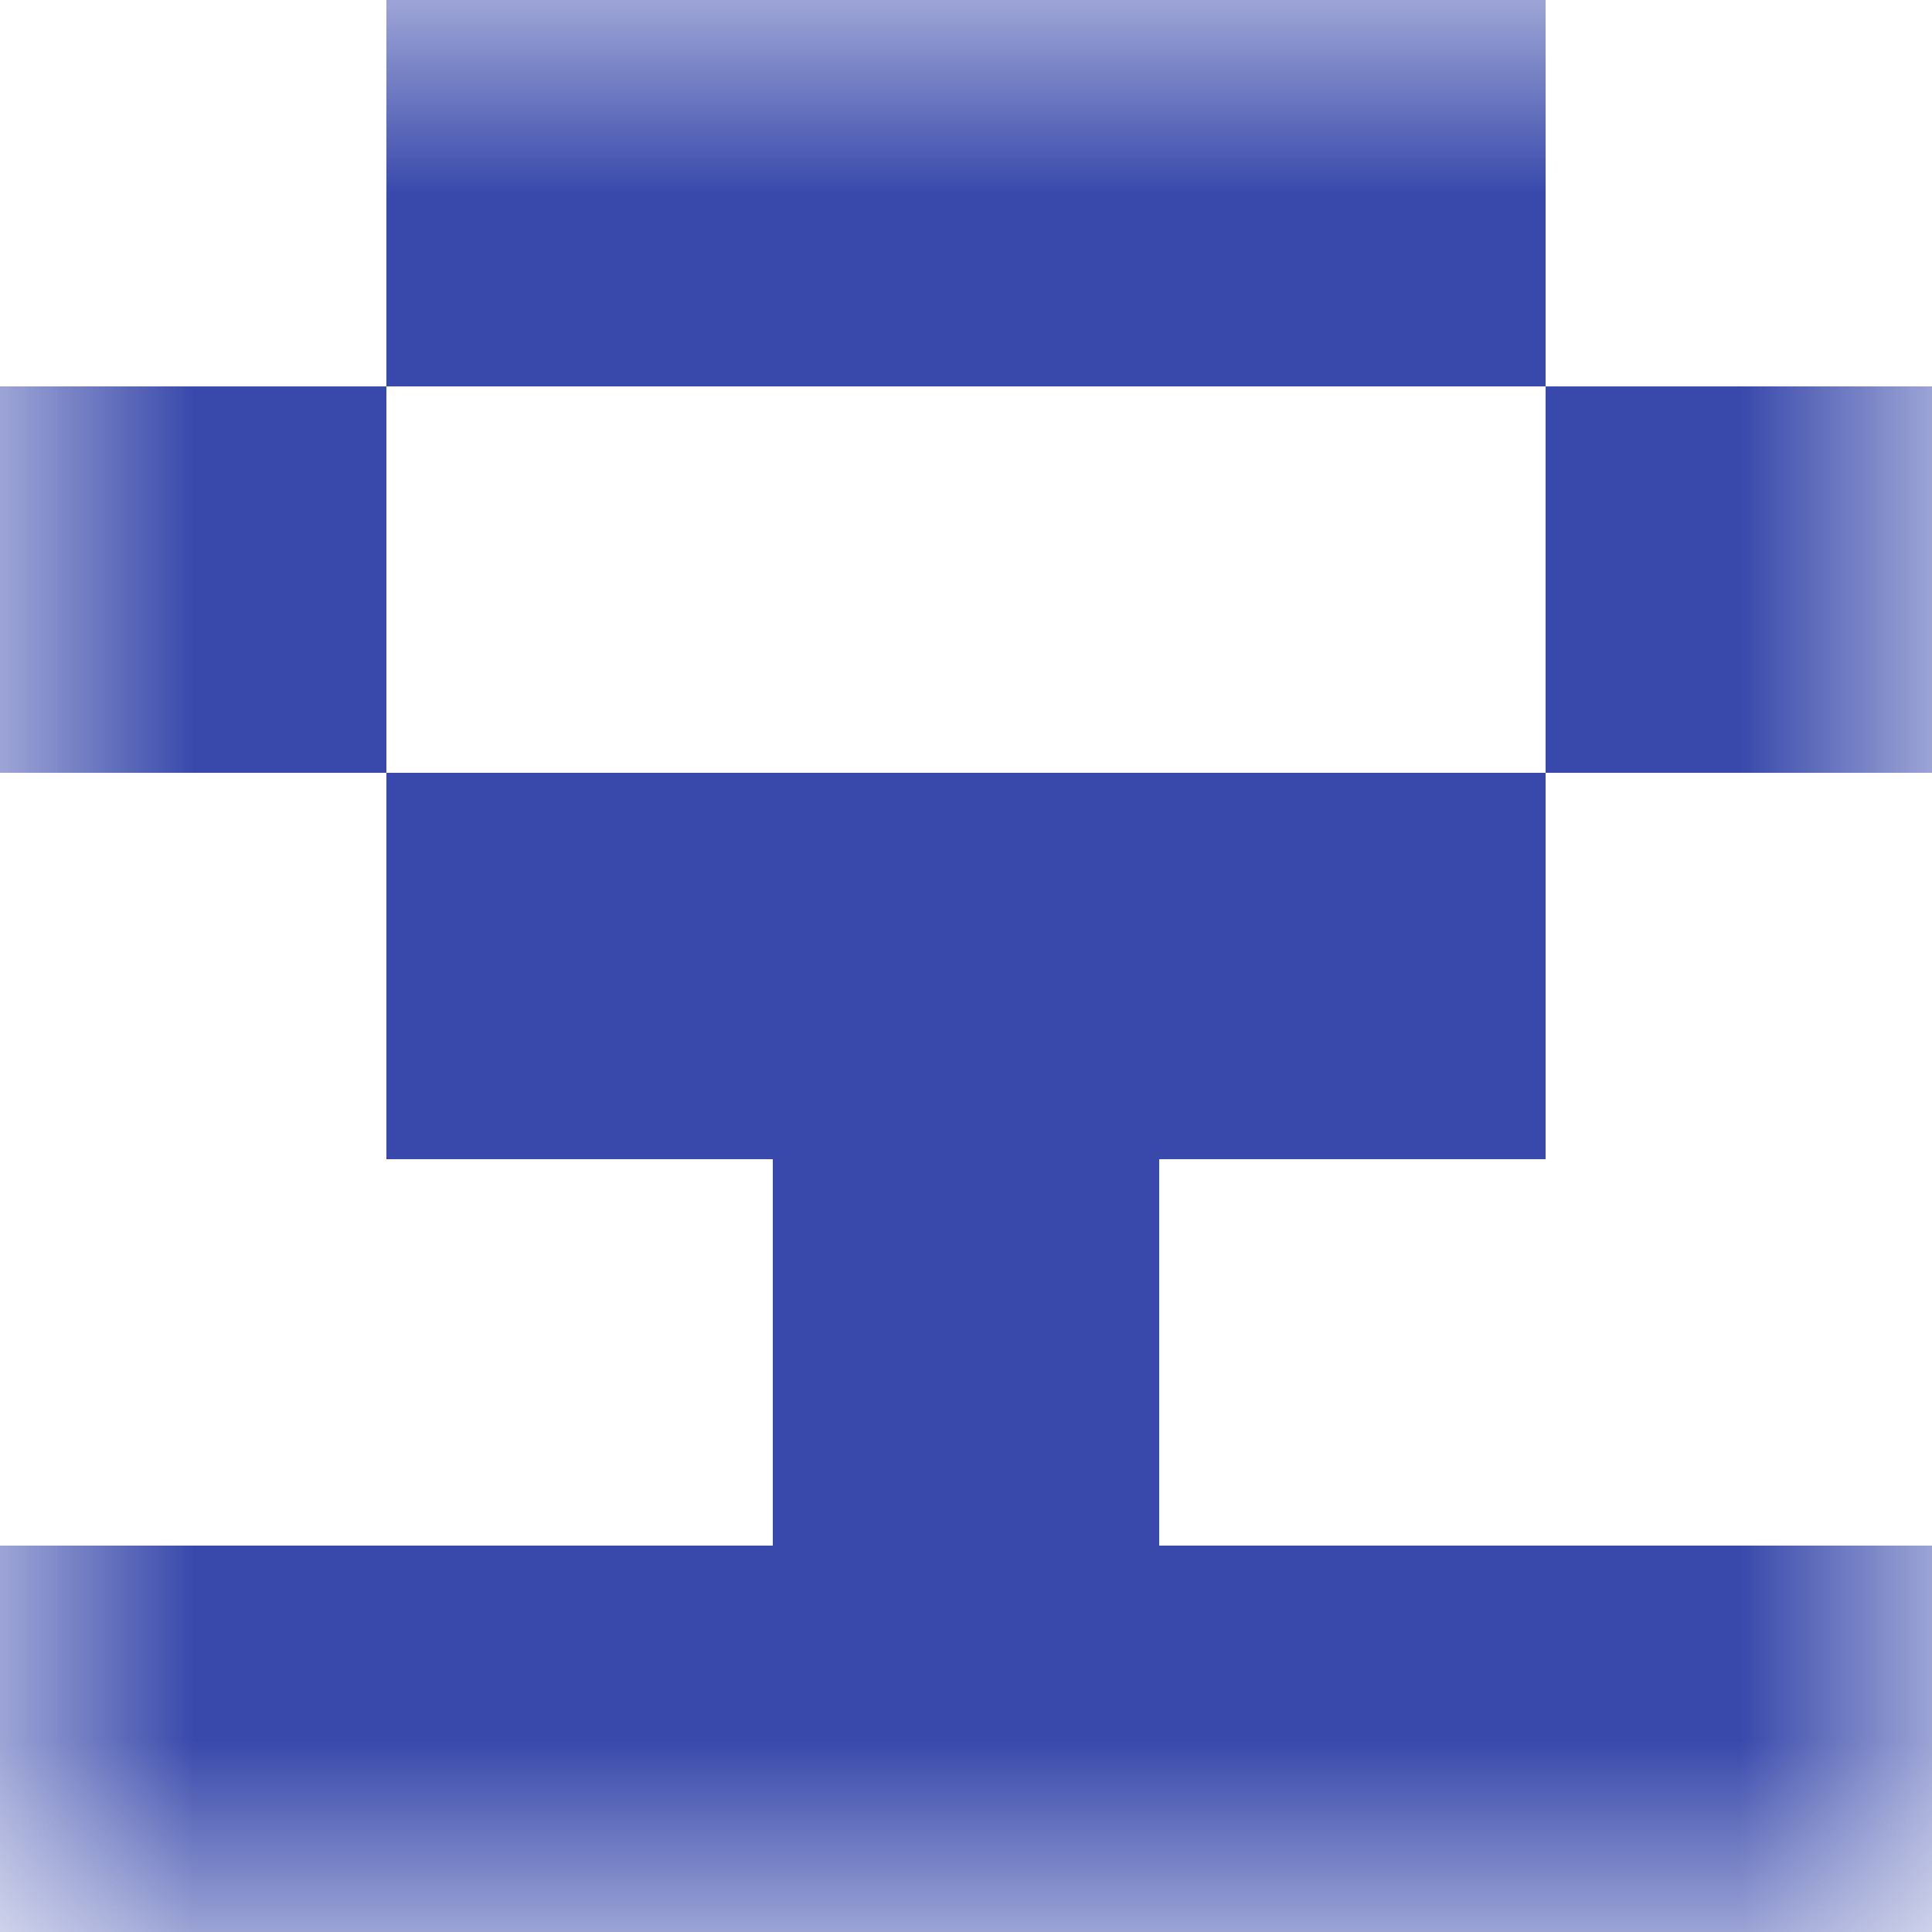
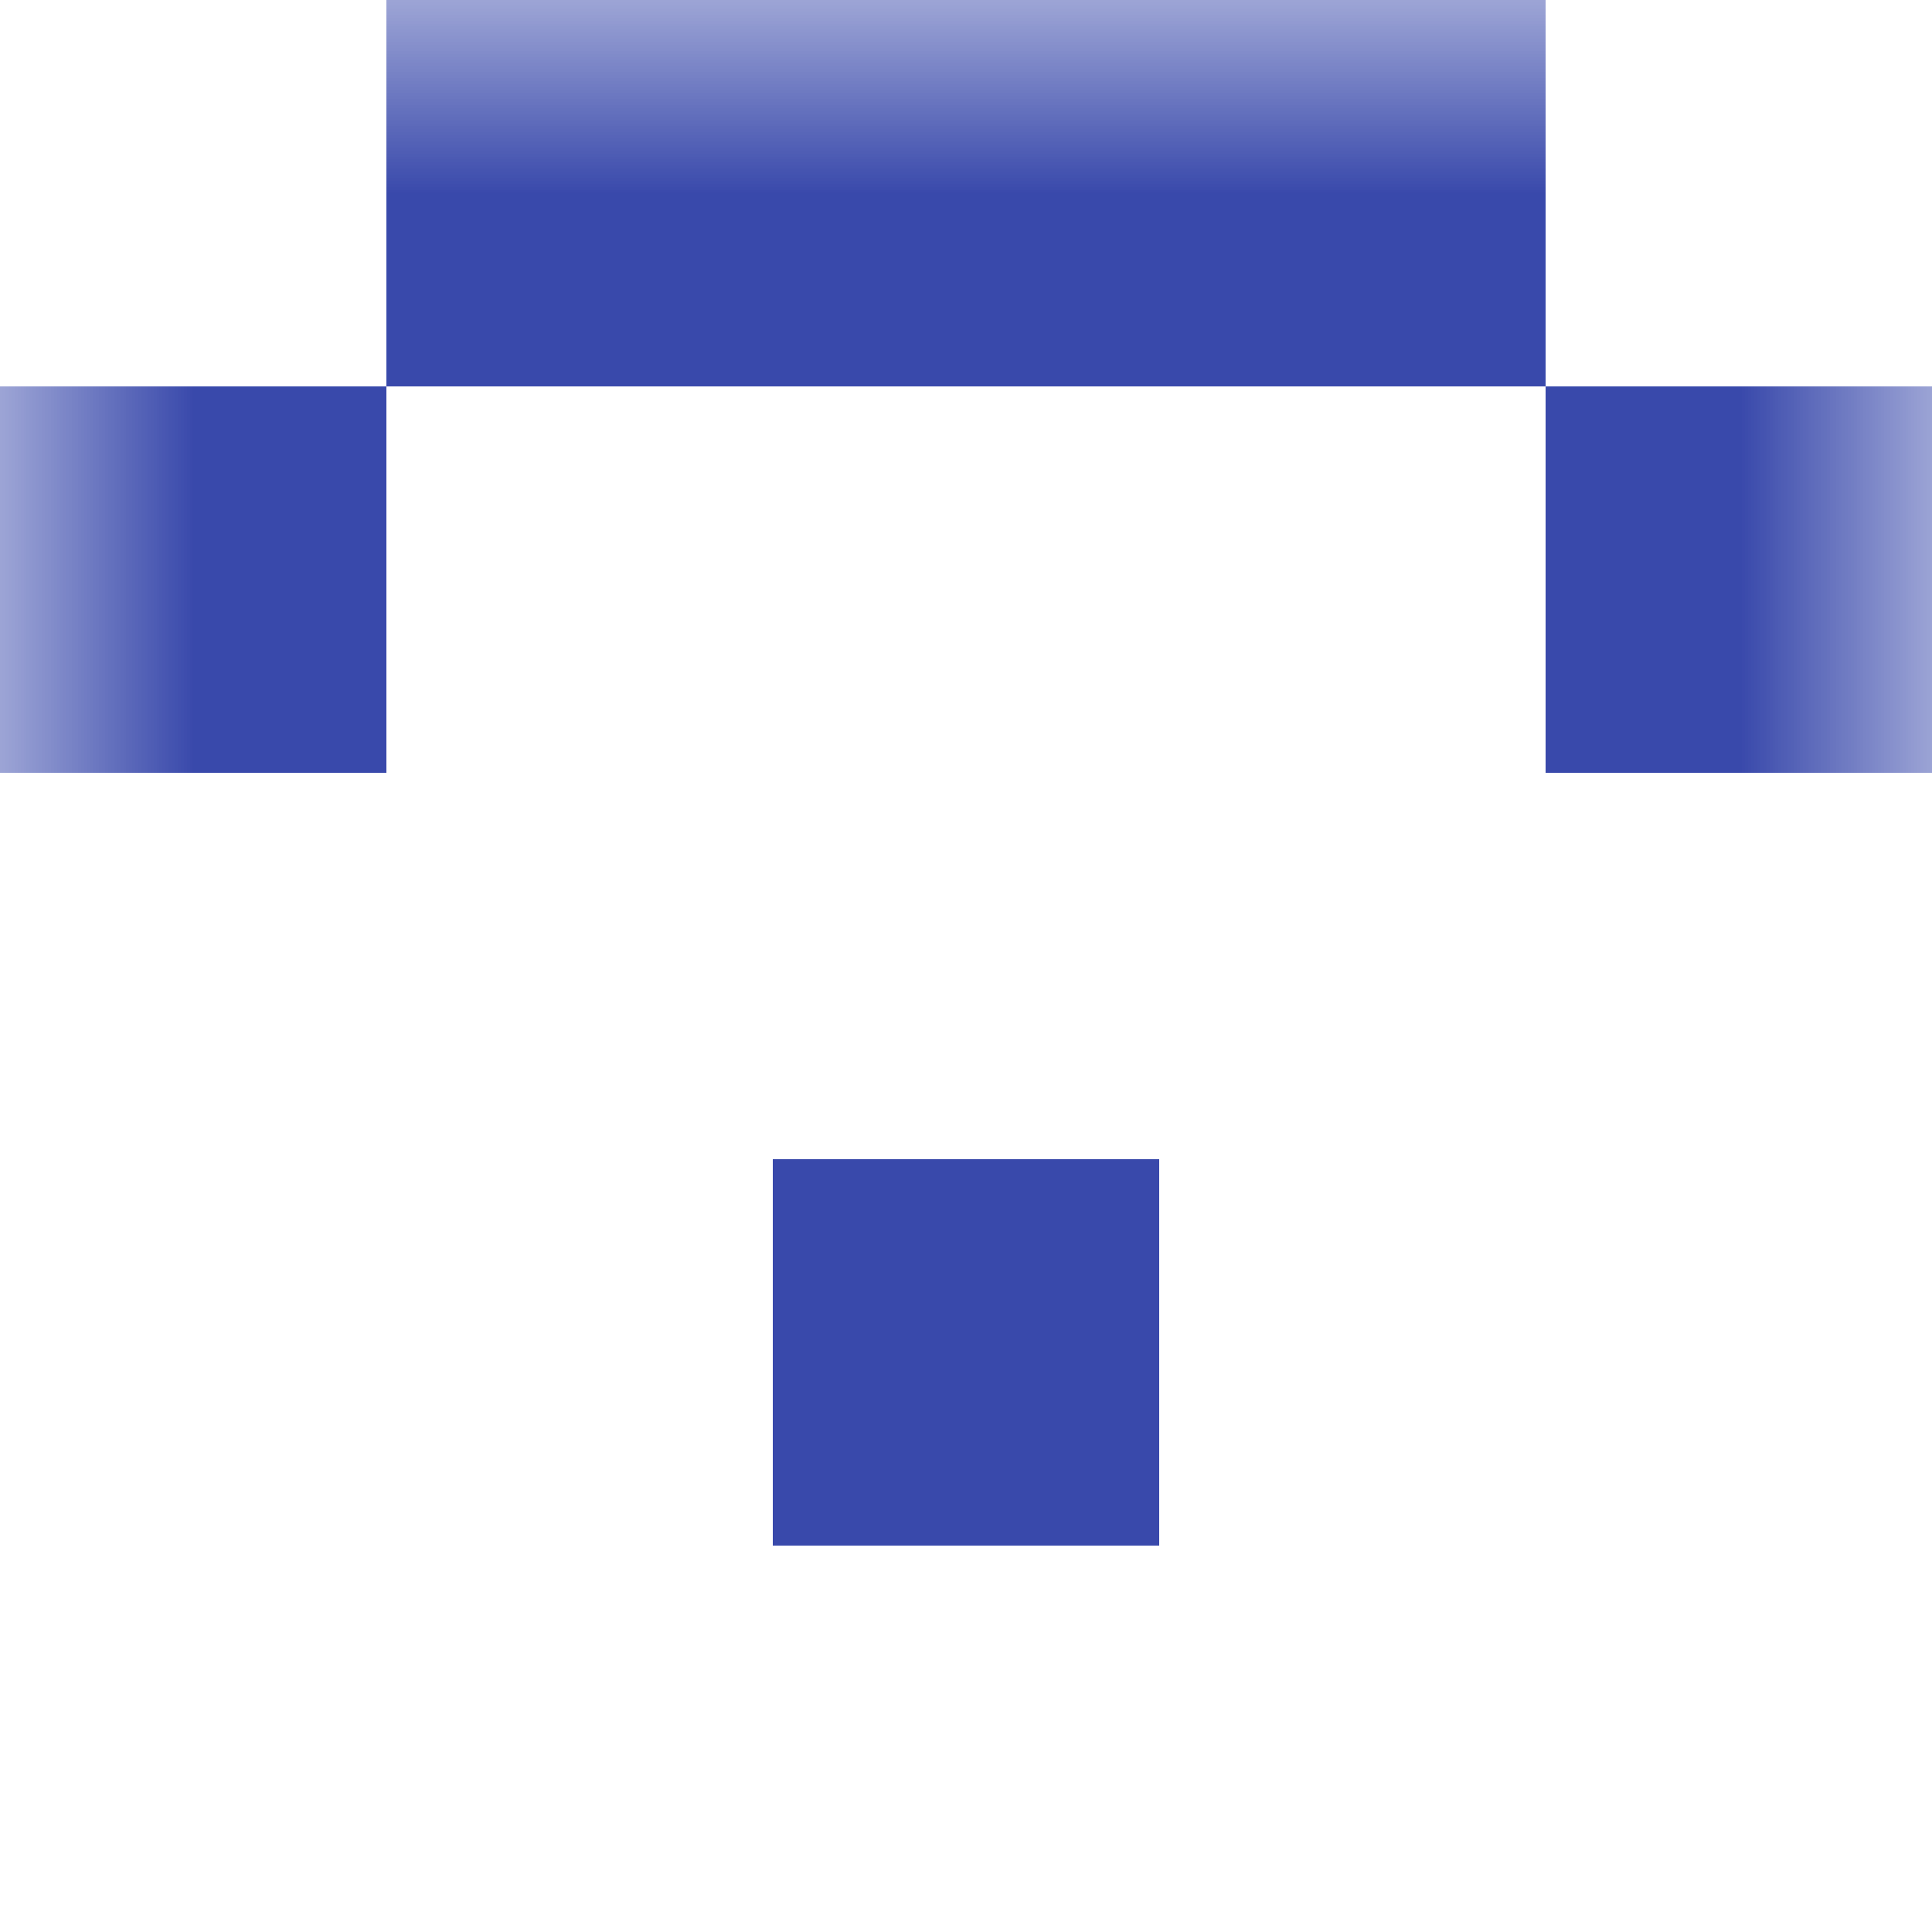
<svg xmlns="http://www.w3.org/2000/svg" viewBox="0 0 5 5" fill="none" shape-rendering="crispEdges">
  <mask id="viewboxMask">
    <rect width="5" height="5" rx="0" ry="0" x="0" y="0" fill="#fff" />
  </mask>
  <g mask="url(#viewboxMask)">
    <path fill="#3949ab" d="M1 0h3v1H1z" />
    <path d="M1 1H0v1h1V1ZM5 1H4v1h1V1Z" fill="#3949ab" />
-     <path fill="#3949ab" d="M1 2h3v1H1z" />
+     <path fill="#3949ab" d="M1 2v1H1z" />
    <path fill="#3949ab" d="M2 3h1v1H2z" />
-     <path fill="#3949ab" d="M0 4h5v1H0z" />
  </g>
</svg>